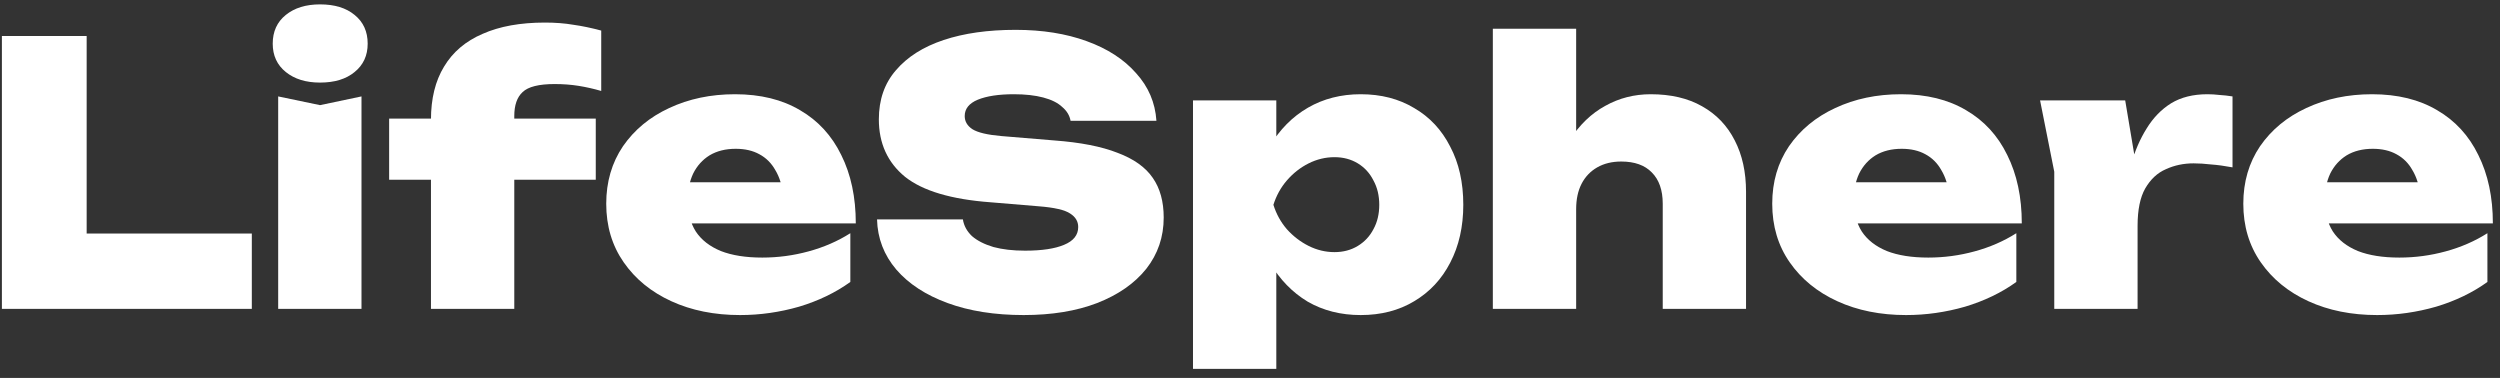
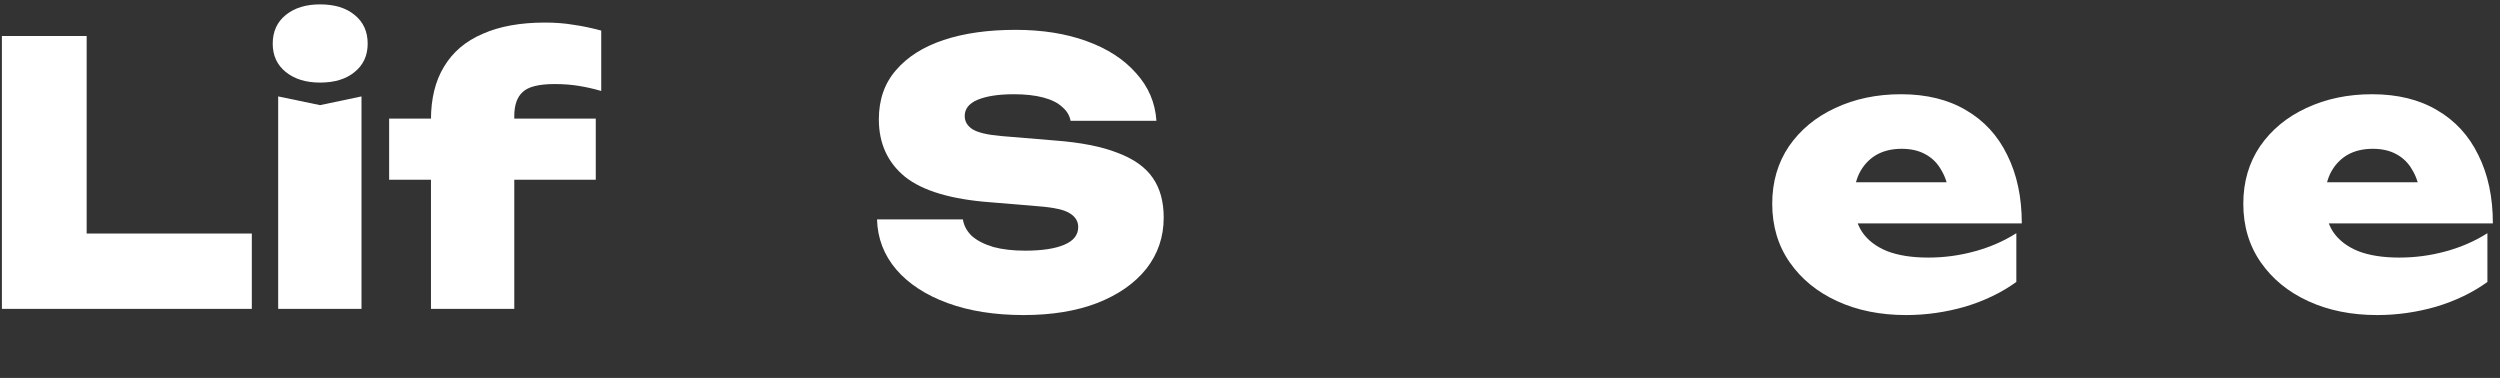
<svg xmlns="http://www.w3.org/2000/svg" width="258" height="39" viewBox="0 0 258 39" fill="none">
  <rect x="0" y="0" width="258" height="39" fill="#333333" stroke="none" />
  <path d="M245.325 32.514C242.672 32.514 240.307 32.038 238.23 31.087C236.152 30.136 234.513 28.797 233.311 27.07C232.11 25.343 231.509 23.328 231.509 21.025C231.509 18.773 232.085 16.796 233.236 15.094C234.413 13.392 236.002 12.078 238.004 11.151C240.032 10.2 242.297 9.725 244.8 9.725C247.428 9.725 249.668 10.275 251.52 11.377C253.372 12.453 254.786 13.992 255.762 15.995C256.764 17.997 257.264 20.35 257.264 23.053H238.53V18.81H252.308L249.793 20.237C249.668 19.161 249.393 18.272 248.967 17.571C248.567 16.846 248.016 16.295 247.315 15.919C246.639 15.544 245.826 15.356 244.875 15.356C243.824 15.356 242.923 15.582 242.172 16.032C241.446 16.483 240.883 17.108 240.482 17.909C240.107 18.71 239.919 19.624 239.919 20.65C239.919 21.926 240.194 23.003 240.745 23.879C241.321 24.755 242.184 25.43 243.335 25.906C244.487 26.357 245.913 26.582 247.615 26.582C249.242 26.582 250.832 26.369 252.384 25.944C253.96 25.518 255.399 24.892 256.701 24.066V29.097C255.174 30.198 253.41 31.049 251.407 31.65C249.405 32.226 247.378 32.514 245.325 32.514Z" fill="white" />
-   <path d="M210.536 10.363H219.321L220.598 17.984V31.875H212V17.722L210.536 10.363ZM230.396 9.95V17.271C229.596 17.121 228.857 17.021 228.181 16.971C227.531 16.896 226.93 16.858 226.379 16.858C225.353 16.858 224.402 17.058 223.526 17.459C222.65 17.834 221.937 18.497 221.386 19.449C220.86 20.375 220.598 21.664 220.598 23.316L219.021 21.363C219.246 19.811 219.546 18.347 219.922 16.971C220.322 15.569 220.86 14.33 221.536 13.254C222.212 12.153 223.05 11.289 224.052 10.663C225.078 10.038 226.329 9.725 227.806 9.725C228.206 9.725 228.619 9.75 229.045 9.8C229.47 9.825 229.921 9.875 230.396 9.95Z" fill="white" />
  <path d="M196.71 32.514C194.057 32.514 191.692 32.038 189.614 31.087C187.537 30.136 185.897 28.797 184.696 27.07C183.494 25.343 182.894 23.328 182.894 21.025C182.894 18.773 183.469 16.796 184.621 15.094C185.797 13.392 187.387 12.078 189.389 11.151C191.416 10.2 193.681 9.725 196.184 9.725C198.812 9.725 201.052 10.275 202.905 11.377C204.757 12.453 206.171 13.992 207.147 15.995C208.148 17.997 208.649 20.35 208.649 23.053H189.914V18.81H203.693L201.178 20.237C201.052 19.161 200.777 18.272 200.352 17.571C199.951 16.846 199.4 16.295 198.7 15.919C198.024 15.544 197.21 15.356 196.259 15.356C195.208 15.356 194.307 15.582 193.556 16.032C192.83 16.483 192.267 17.108 191.867 17.909C191.491 18.71 191.304 19.624 191.304 20.65C191.304 21.926 191.579 23.003 192.13 23.879C192.705 24.755 193.569 25.43 194.72 25.906C195.871 26.357 197.298 26.582 199 26.582C200.627 26.582 202.216 26.369 203.768 25.944C205.345 25.518 206.784 24.892 208.086 24.066V29.097C206.559 30.198 204.794 31.049 202.792 31.65C200.79 32.226 198.762 32.514 196.71 32.514Z" fill="white" />
-   <path d="M154.061 2.967H162.659V31.875H154.061V2.967ZM170.355 9.725C172.432 9.725 174.197 10.138 175.649 10.964C177.125 11.79 178.252 12.966 179.027 14.493C179.803 15.995 180.191 17.759 180.191 19.787V31.875H171.594V21.025C171.594 19.624 171.218 18.547 170.468 17.797C169.742 17.046 168.69 16.67 167.314 16.67C166.363 16.67 165.537 16.871 164.836 17.271C164.135 17.672 163.597 18.235 163.222 18.96C162.846 19.686 162.659 20.562 162.659 21.589L160.068 20.237C160.393 17.909 161.044 15.97 162.02 14.418C163.021 12.866 164.235 11.702 165.662 10.926C167.089 10.125 168.653 9.725 170.355 9.725Z" fill="white" />
-   <path d="M123.117 10.363H131.715V16.107L131.377 17.083V23.653L131.715 25.568V38.07H123.117V10.363ZM129.087 21.138C129.387 18.81 130.038 16.796 131.039 15.094C132.065 13.367 133.379 12.04 134.981 11.114C136.583 10.188 138.398 9.725 140.425 9.725C142.527 9.725 144.367 10.2 145.944 11.151C147.546 12.078 148.785 13.404 149.661 15.131C150.562 16.833 151.012 18.835 151.012 21.138C151.012 23.391 150.562 25.381 149.661 27.108C148.785 28.809 147.546 30.136 145.944 31.087C144.367 32.038 142.527 32.514 140.425 32.514C138.373 32.514 136.546 32.051 134.944 31.125C133.367 30.174 132.078 28.847 131.077 27.145C130.076 25.418 129.412 23.416 129.087 21.138ZM142.34 21.138C142.34 20.187 142.139 19.349 141.739 18.623C141.364 17.872 140.825 17.284 140.125 16.858C139.424 16.433 138.623 16.22 137.722 16.22C136.796 16.22 135.907 16.433 135.056 16.858C134.205 17.284 133.454 17.872 132.804 18.623C132.178 19.349 131.715 20.187 131.415 21.138C131.715 22.089 132.178 22.928 132.804 23.653C133.454 24.379 134.205 24.955 135.056 25.381C135.907 25.806 136.796 26.019 137.722 26.019C138.623 26.019 139.424 25.806 140.125 25.381C140.825 24.955 141.364 24.379 141.739 23.653C142.139 22.928 142.34 22.089 142.34 21.138Z" fill="white" />
  <path d="M90.51 22.64H99.37C99.47 23.291 99.783 23.866 100.308 24.367C100.859 24.842 101.597 25.218 102.523 25.493C103.45 25.743 104.538 25.869 105.79 25.869C107.517 25.869 108.856 25.668 109.807 25.268C110.783 24.867 111.271 24.254 111.271 23.428C111.271 22.852 110.996 22.39 110.445 22.039C109.895 21.664 108.806 21.413 107.179 21.288L102.223 20.875C98.168 20.575 95.228 19.699 93.4 18.247C91.598 16.77 90.697 14.793 90.697 12.315C90.697 10.288 91.285 8.598 92.462 7.247C93.638 5.87 95.278 4.832 97.38 4.131C99.482 3.43 101.96 3.08 104.814 3.08C107.567 3.08 110.007 3.468 112.135 4.243C114.287 5.019 115.989 6.121 117.241 7.547C118.517 8.949 119.218 10.588 119.343 12.466H110.483C110.383 11.915 110.095 11.439 109.619 11.039C109.169 10.613 108.518 10.288 107.667 10.063C106.816 9.837 105.802 9.725 104.626 9.725C103.074 9.725 101.835 9.912 100.909 10.288C100.008 10.663 99.558 11.226 99.558 11.977C99.558 12.528 99.82 12.979 100.346 13.329C100.897 13.679 101.898 13.917 103.349 14.042L108.793 14.493C111.496 14.693 113.674 15.118 115.326 15.769C117.003 16.395 118.217 17.259 118.968 18.36C119.718 19.436 120.094 20.8 120.094 22.452C120.094 24.454 119.493 26.219 118.292 27.746C117.09 29.247 115.401 30.424 113.223 31.275C111.071 32.101 108.543 32.514 105.64 32.514C102.661 32.514 100.046 32.101 97.793 31.275C95.54 30.449 93.776 29.297 92.499 27.821C91.223 26.319 90.56 24.592 90.51 22.64Z" fill="white" />
-   <path d="M76.379 32.514C73.726 32.514 71.361 32.038 69.284 31.087C67.206 30.136 65.567 28.797 64.366 27.07C63.164 25.343 62.563 23.328 62.563 21.025C62.563 18.773 63.139 16.796 64.29 15.094C65.467 13.392 67.056 12.078 69.058 11.151C71.086 10.2 73.351 9.725 75.854 9.725C78.482 9.725 80.722 10.275 82.574 11.377C84.426 12.453 85.841 13.992 86.817 15.995C87.818 17.997 88.318 20.35 88.318 23.053H69.584V18.81H83.363L80.847 20.237C80.722 19.161 80.447 18.272 80.021 17.571C79.621 16.846 79.07 16.295 78.369 15.919C77.694 15.544 76.88 15.356 75.929 15.356C74.878 15.356 73.977 15.582 73.226 16.032C72.5 16.483 71.937 17.108 71.536 17.909C71.161 18.71 70.973 19.624 70.973 20.65C70.973 21.926 71.249 23.003 71.799 23.879C72.375 24.755 73.238 25.43 74.39 25.906C75.541 26.357 76.968 26.582 78.67 26.582C80.296 26.582 81.886 26.369 83.438 25.944C85.014 25.518 86.454 24.892 87.755 24.066V29.097C86.228 30.198 84.464 31.049 82.462 31.65C80.459 32.226 78.432 32.514 76.379 32.514Z" fill="white" />
  <path d="M57.241 8.674C55.614 8.674 54.513 8.949 53.937 9.5C53.361 10.025 53.074 10.851 53.074 11.977V31.875H44.476V12.353C44.476 10.175 44.927 8.348 45.828 6.872C46.729 5.37 48.055 4.243 49.807 3.493C51.559 2.717 53.699 2.329 56.227 2.329C57.304 2.329 58.28 2.404 59.156 2.554C60.057 2.679 61.02 2.879 62.047 3.155V9.387C61.271 9.162 60.495 8.986 59.719 8.861C58.943 8.736 58.117 8.674 57.241 8.674ZM40.159 18.547V12.24H61.483V18.547H40.159Z" fill="white" />
  <path d="M28.708 9.95L33.026 10.851L37.306 9.95V31.875H28.708V9.95ZM33.026 8.523C31.574 8.523 30.398 8.16 29.497 7.435C28.596 6.709 28.145 5.733 28.145 4.506C28.145 3.255 28.596 2.266 29.497 1.54C30.398 0.814 31.574 0.452 33.026 0.452C34.528 0.452 35.717 0.814 36.593 1.54C37.494 2.266 37.944 3.255 37.944 4.506C37.944 5.733 37.494 6.709 36.593 7.435C35.717 8.16 34.528 8.523 33.026 8.523Z" fill="white" />
  <path d="M8.943 3.718V28.009L5.001 24.104H25.988V31.875H0.196V3.718H8.943Z" fill="white" />
</svg>